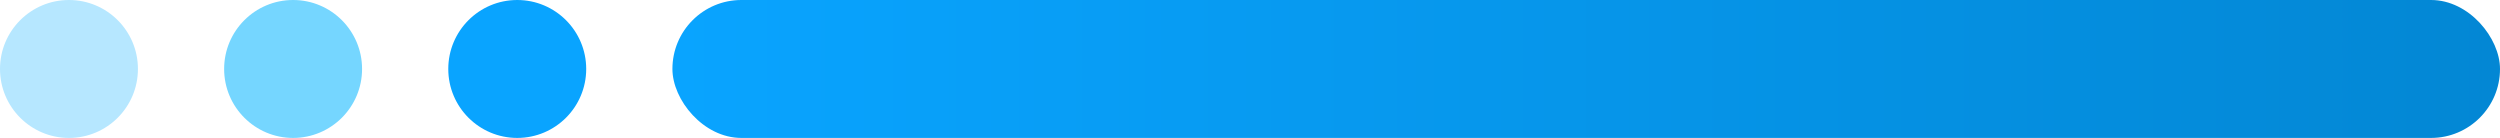
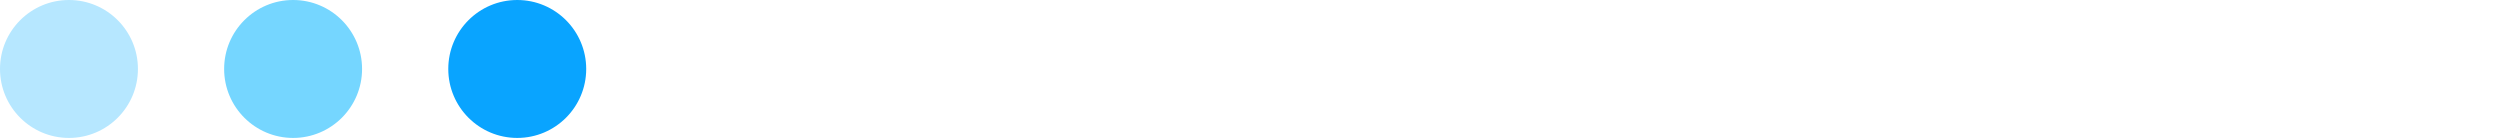
<svg xmlns="http://www.w3.org/2000/svg" width="145" height="8" viewBox="0 0 145 8" fill="none">
-   <rect x="39" y="-6.10352e-05" width="106" height="8" rx="4" fill="url(#paint0_linear_24_131)" />
  <circle cx="30" cy="4" r="4" fill="#09A4FF" />
  <circle cx="17" cy="4" r="4" fill="#75D6FF" />
  <circle cx="4" cy="4" r="4" fill="#B6E7FF" />
  <defs>
    <linearGradient id="paint0_linear_24_131" x1="39" y1="4" x2="145" y2="4" gradientUnits="userSpaceOnUse">
      <stop stop-color="#09A4FF" />
      <stop offset="1" stop-color="#0387D4" />
    </linearGradient>
  </defs>
</svg>